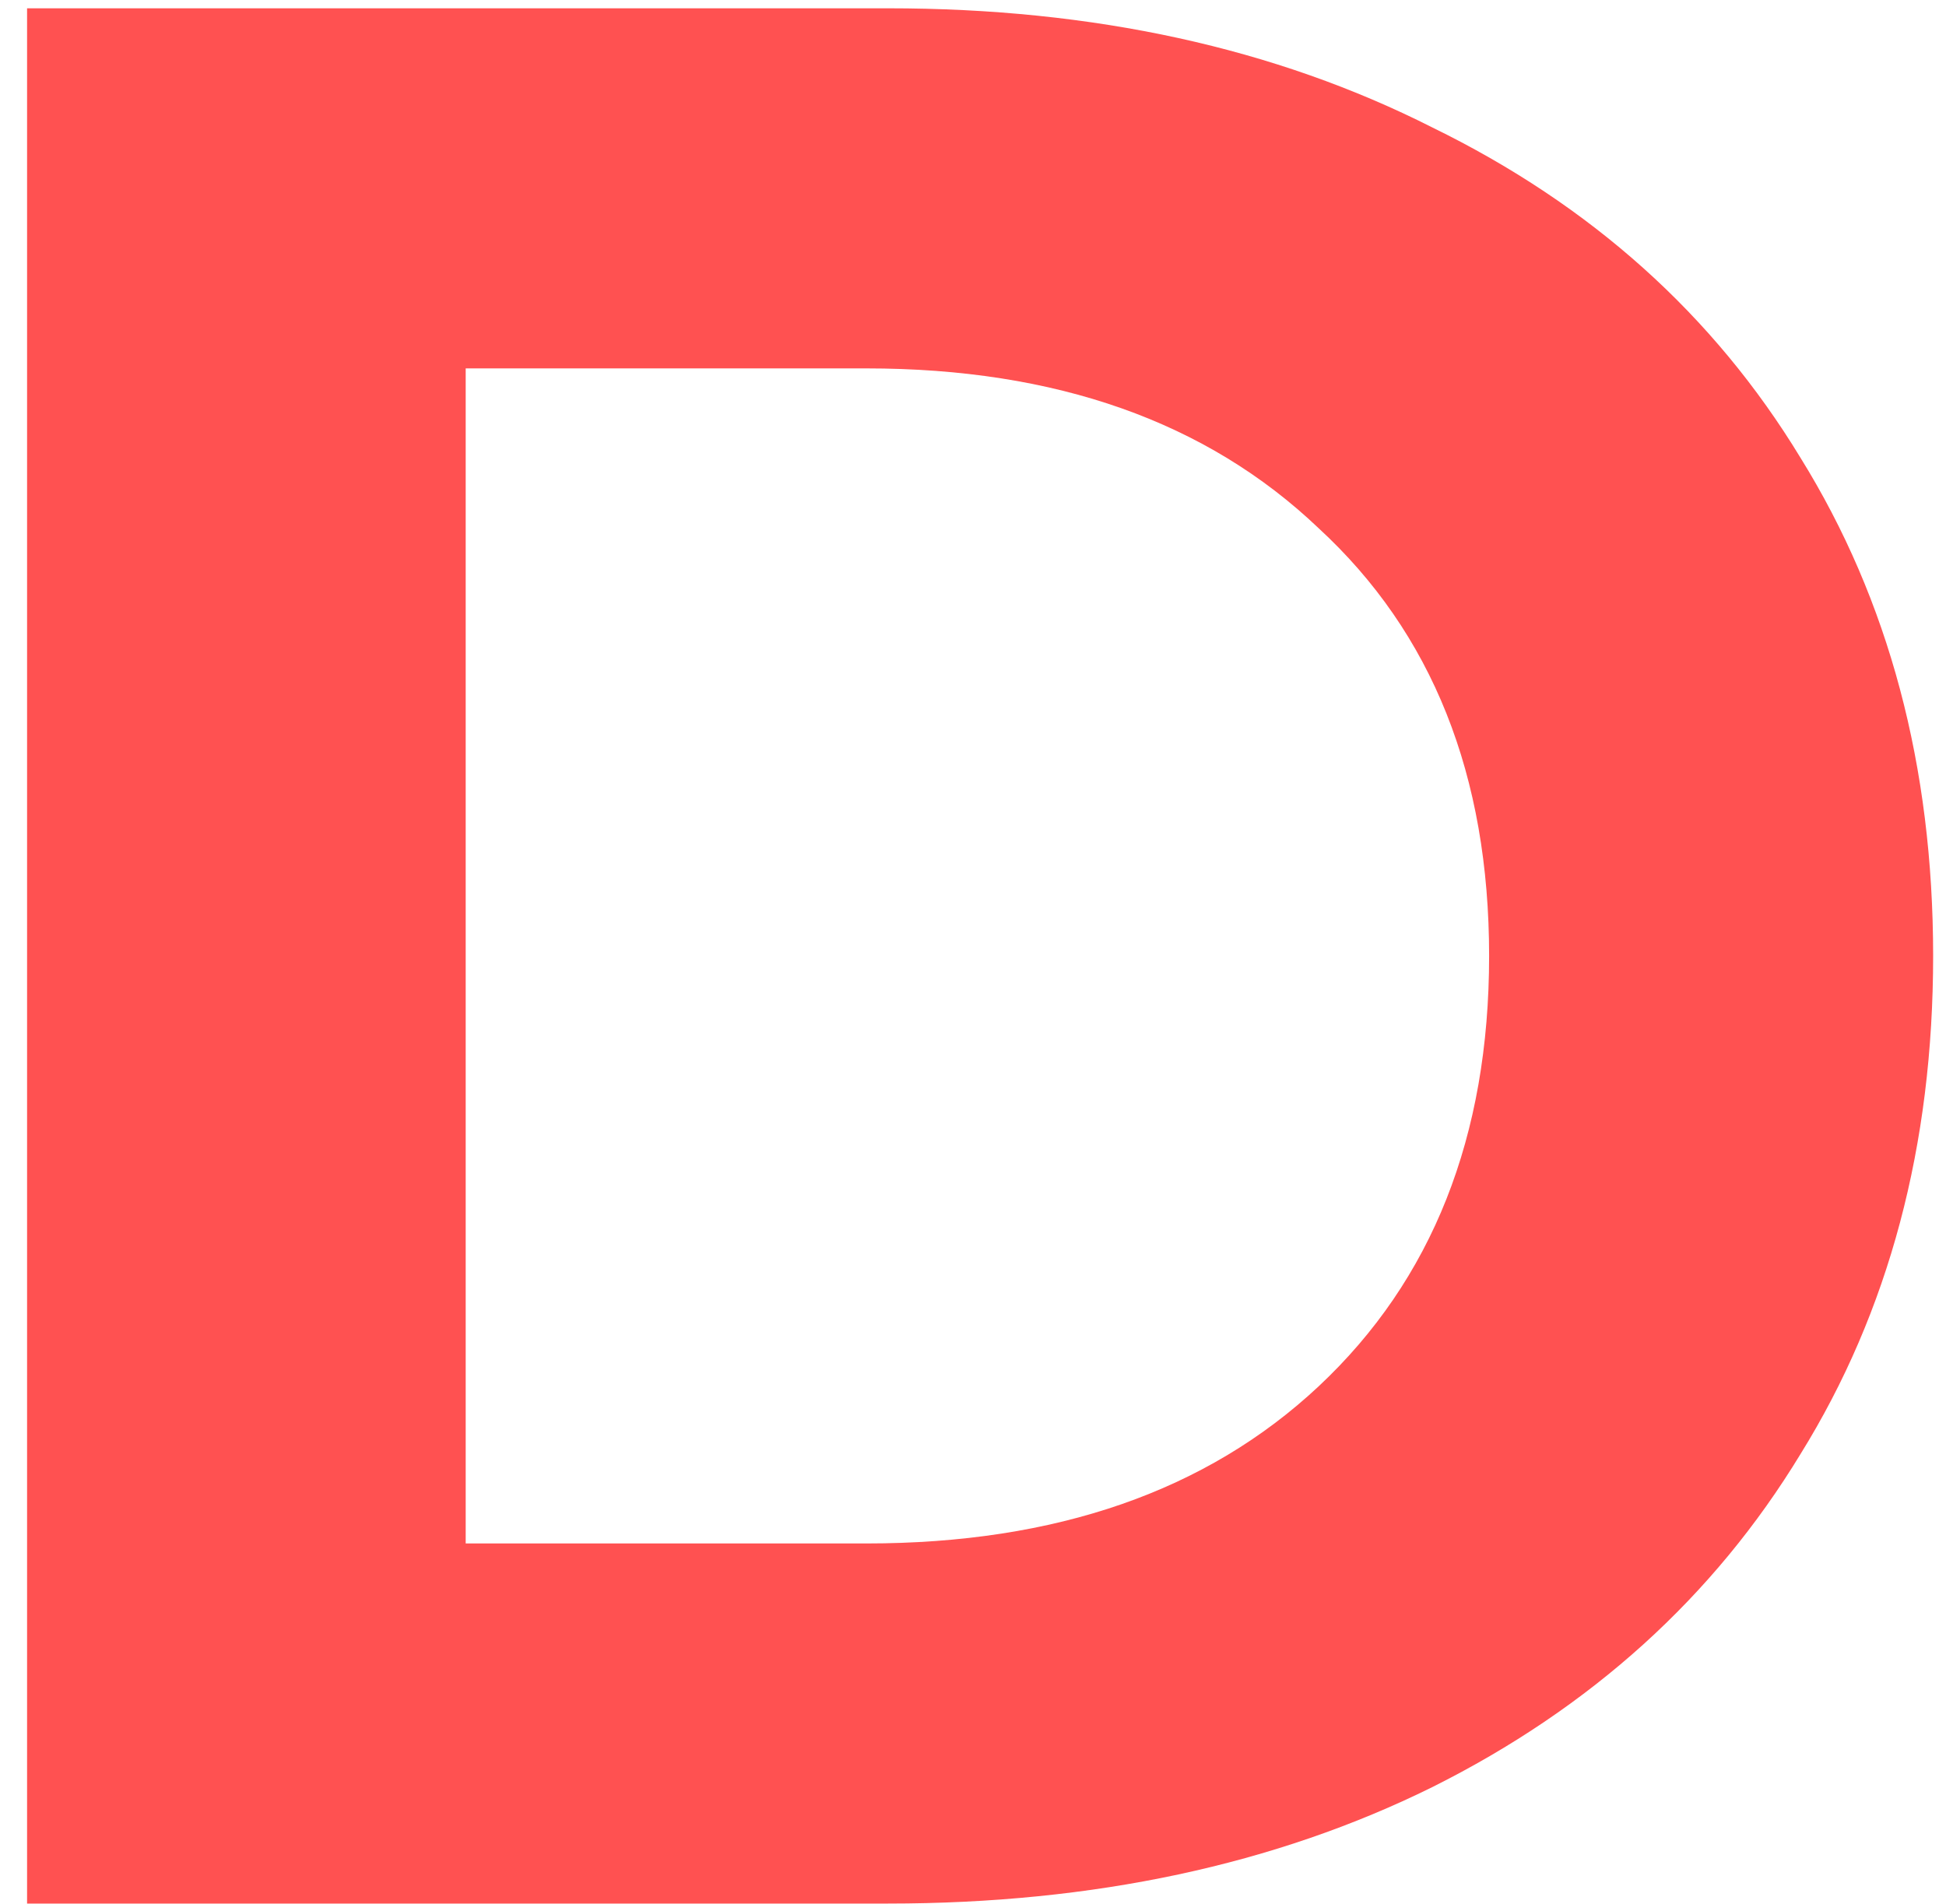
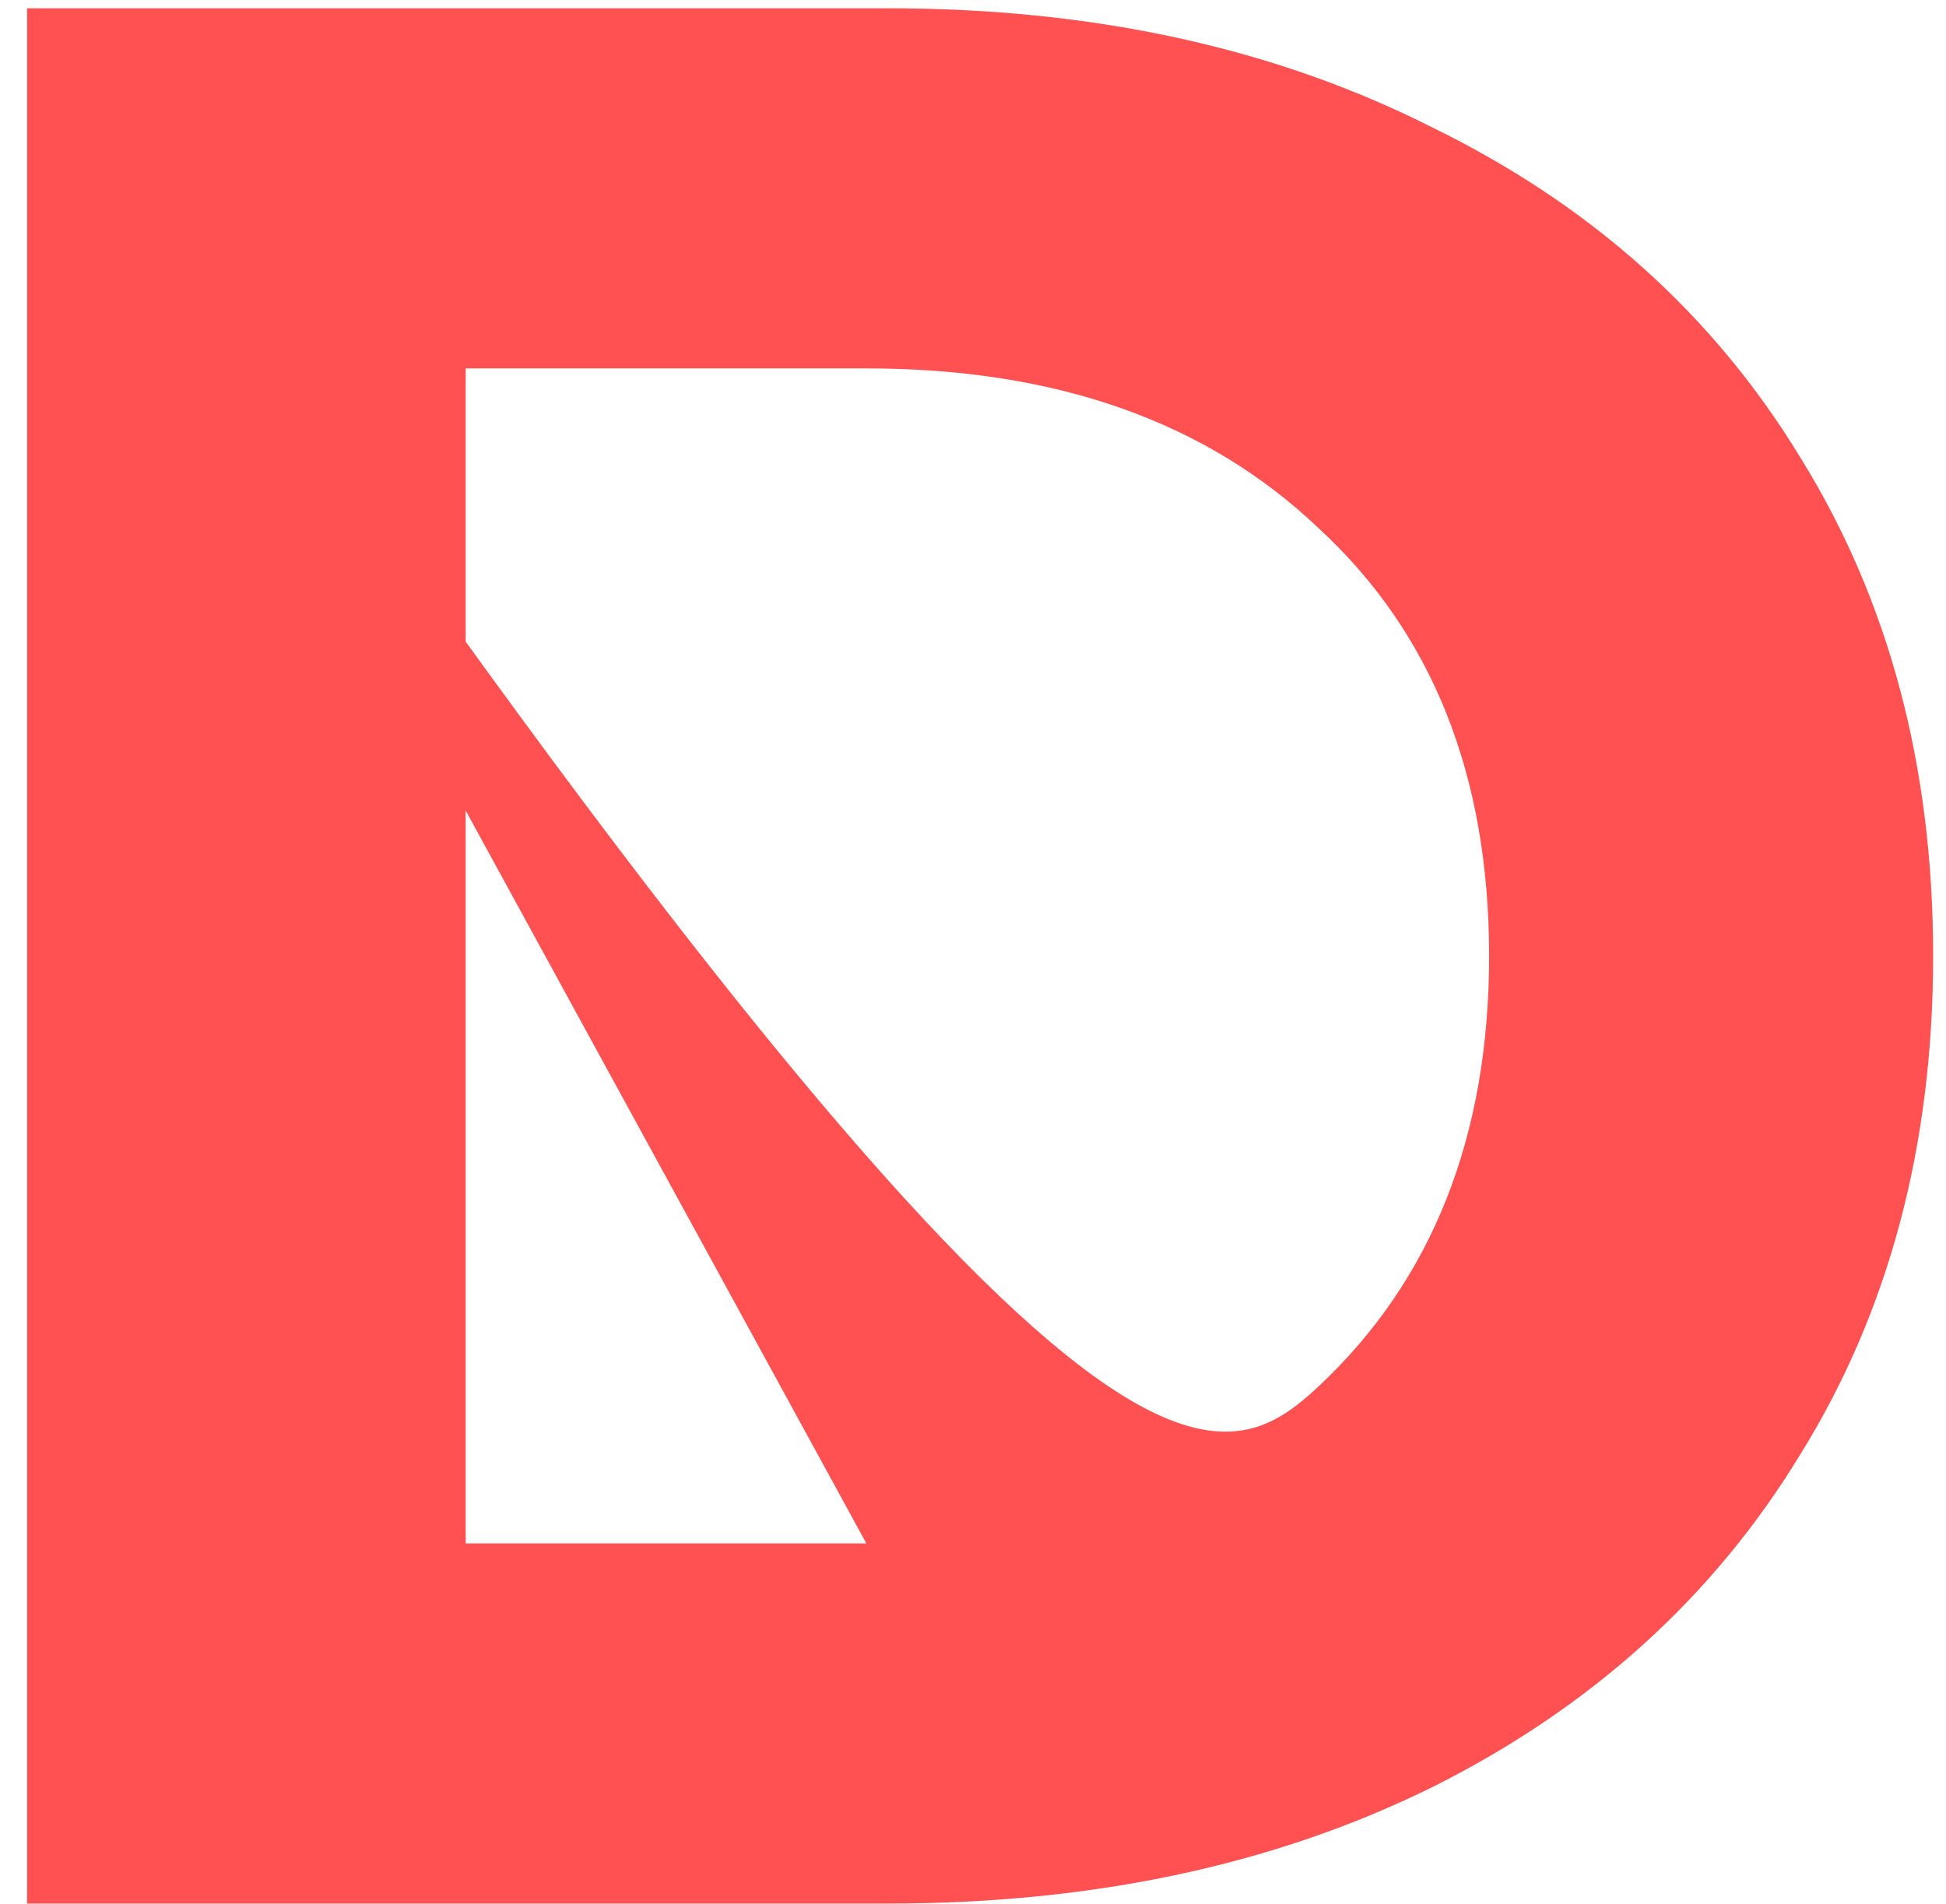
<svg xmlns="http://www.w3.org/2000/svg" width="46" height="45" viewBox="0 0 46 45" fill="none">
-   <path d="M0.64 0.196H20.992C25.856 0.196 30.144 1.134 33.856 3.012C37.611 4.846 40.512 7.449 42.56 10.82C44.651 14.191 45.696 18.116 45.696 22.596C45.696 27.076 44.651 31.001 42.56 34.372C40.512 37.742 37.611 40.367 33.856 42.244C30.144 44.078 25.856 44.996 20.992 44.996H0.64V0.196ZM20.48 36.484C24.96 36.484 28.523 35.246 31.168 32.772C33.856 30.255 35.2 26.863 35.2 22.596C35.2 18.329 33.856 14.959 31.168 12.484C28.523 9.966 24.96 8.708 20.48 8.708H11.008V36.484H20.48Z" fill="#FF5151" />
+   <path d="M0.64 0.196H20.992C25.856 0.196 30.144 1.134 33.856 3.012C37.611 4.846 40.512 7.449 42.56 10.82C44.651 14.191 45.696 18.116 45.696 22.596C45.696 27.076 44.651 31.001 42.56 34.372C40.512 37.742 37.611 40.367 33.856 42.244C30.144 44.078 25.856 44.996 20.992 44.996H0.64V0.196ZC24.96 36.484 28.523 35.246 31.168 32.772C33.856 30.255 35.2 26.863 35.2 22.596C35.2 18.329 33.856 14.959 31.168 12.484C28.523 9.966 24.96 8.708 20.48 8.708H11.008V36.484H20.48Z" fill="#FF5151" />
</svg>